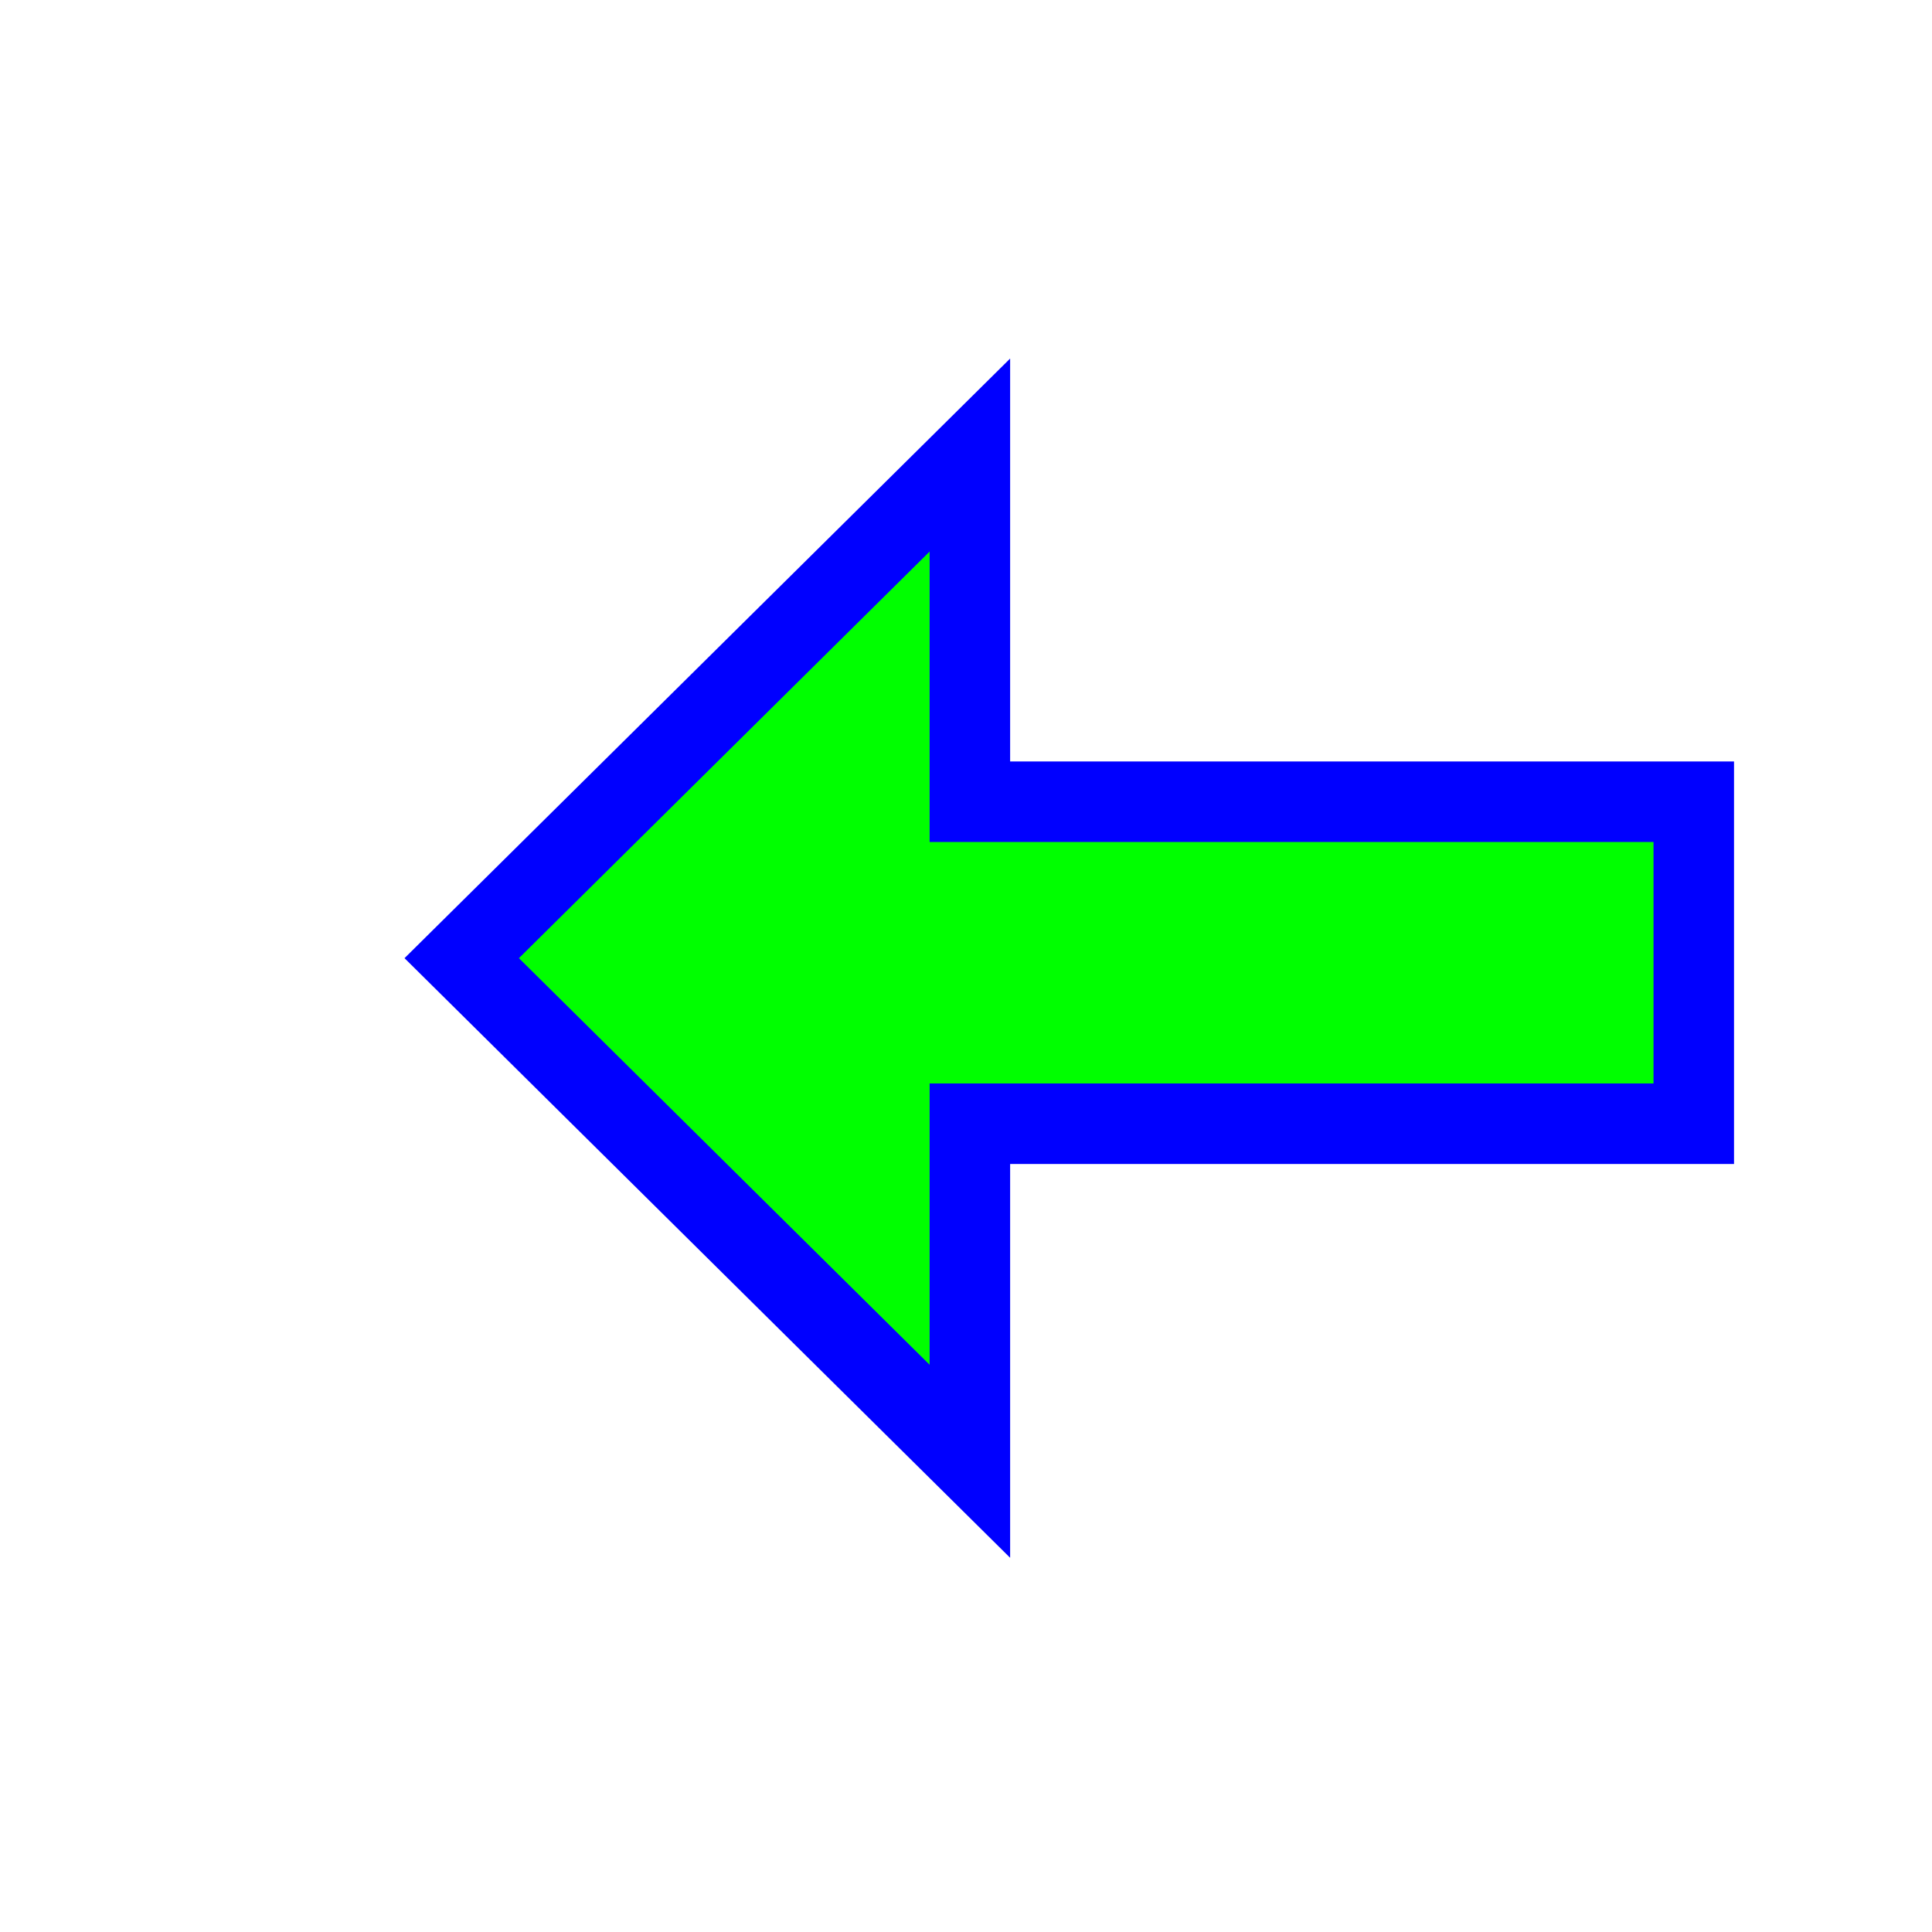
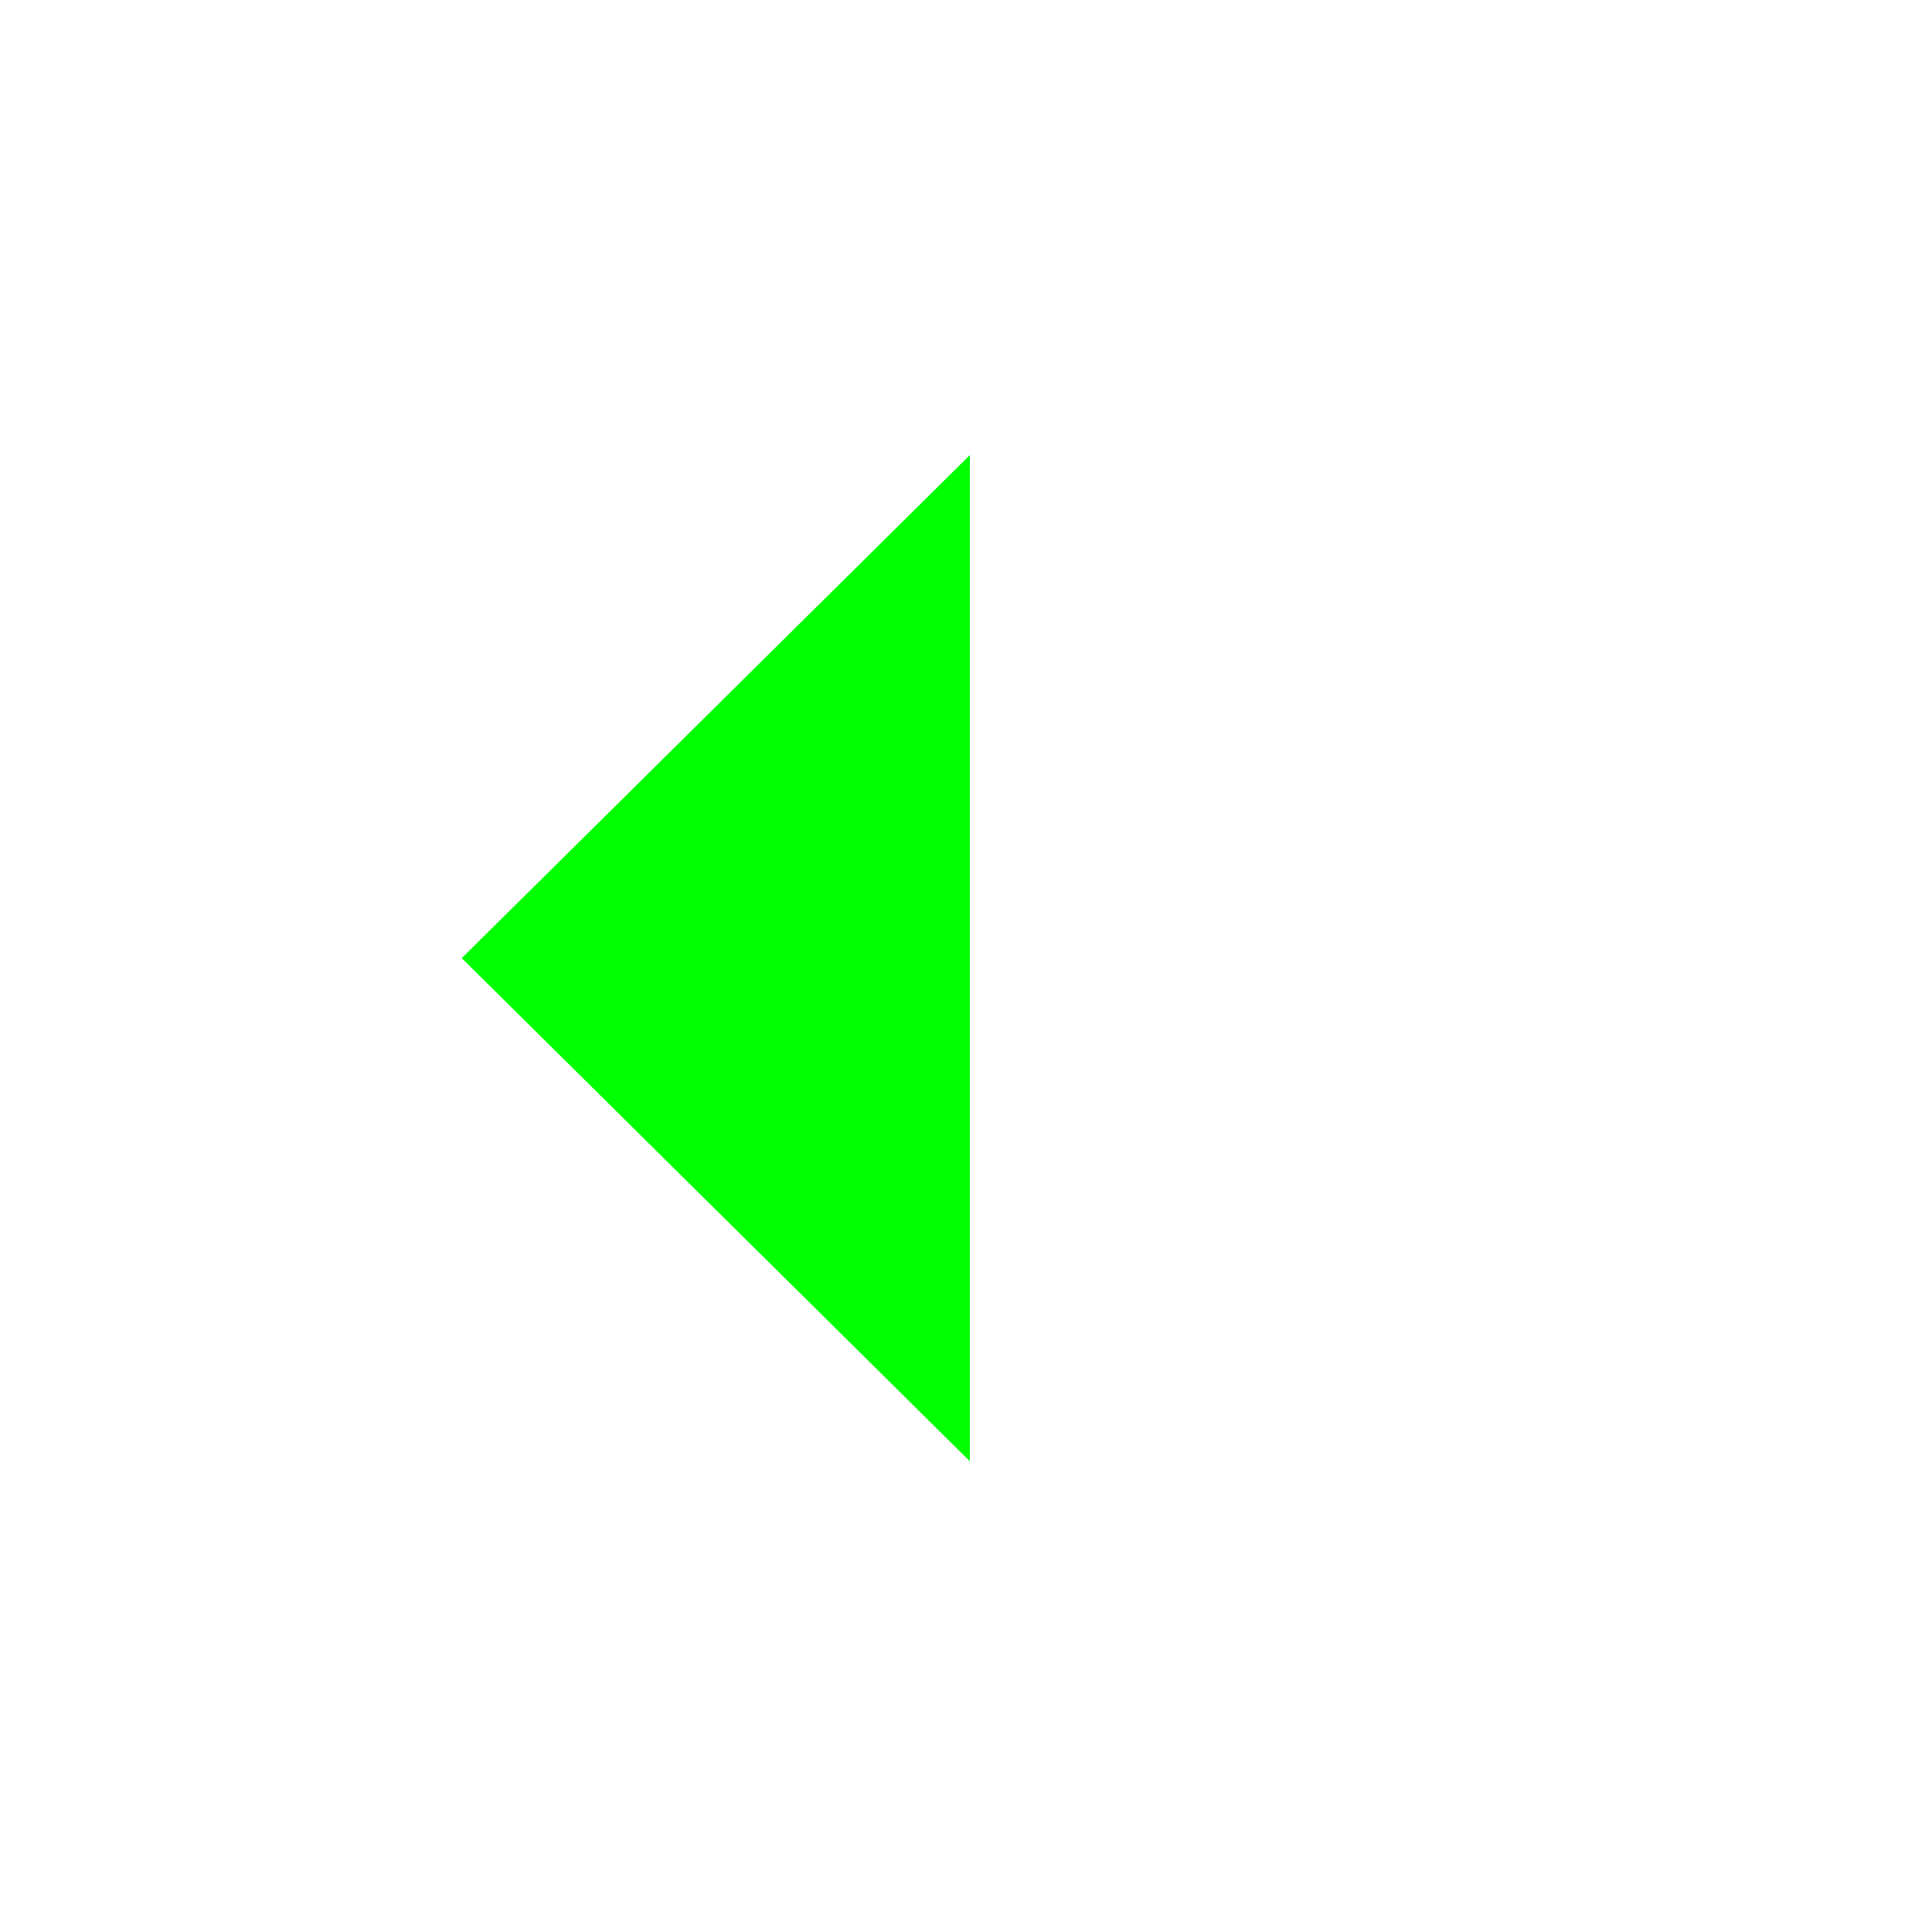
<svg xmlns="http://www.w3.org/2000/svg" width="256" height="256" viewBox="0 0 256 256" fill="none">
  <g filter="url(#filter0_d_1_4245)">
-     <path d="M120.514 51.295V97.233H216.434V139.9H120.514V184.629L53.181 117.962L120.514 51.295Z" fill="#00FF00" />
-     <path d="M120.514 51.295V97.233H216.434V139.9H120.514V184.629L53.181 117.962L120.514 51.295Z" stroke="#0000FF" stroke-width="10.667" stroke-miterlimit="10" />
+     <path d="M120.514 51.295V97.233V139.9H120.514V184.629L53.181 117.962L120.514 51.295Z" fill="#00FF00" />
  </g>
  <defs>
    <filter id="filter0_d_1_4245" x="33.601" y="27.509" width="216.166" height="198.905" filterUnits="userSpaceOnUse" color-interpolation-filters="sRGB">
      <feFlood flood-opacity="0" result="BackgroundImageFix" />
      <feColorMatrix in="SourceAlpha" type="matrix" values="0 0 0 0 0 0 0 0 0 0 0 0 0 0 0 0 0 0 127 0" result="hardAlpha" />
      <feOffset dx="8" dy="9" />
      <feGaussianBlur stdDeviation="10" />
      <feComposite in2="hardAlpha" operator="out" />
      <feColorMatrix type="matrix" values="0 0 0 0 0 0 0 0 0 0 0 0 0 0 0 0 0 0 0.6 0" />
      <feBlend mode="normal" in2="BackgroundImageFix" result="effect1_dropShadow_1_4245" />
      <feBlend mode="normal" in="SourceGraphic" in2="effect1_dropShadow_1_4245" result="shape" />
    </filter>
  </defs>
</svg>